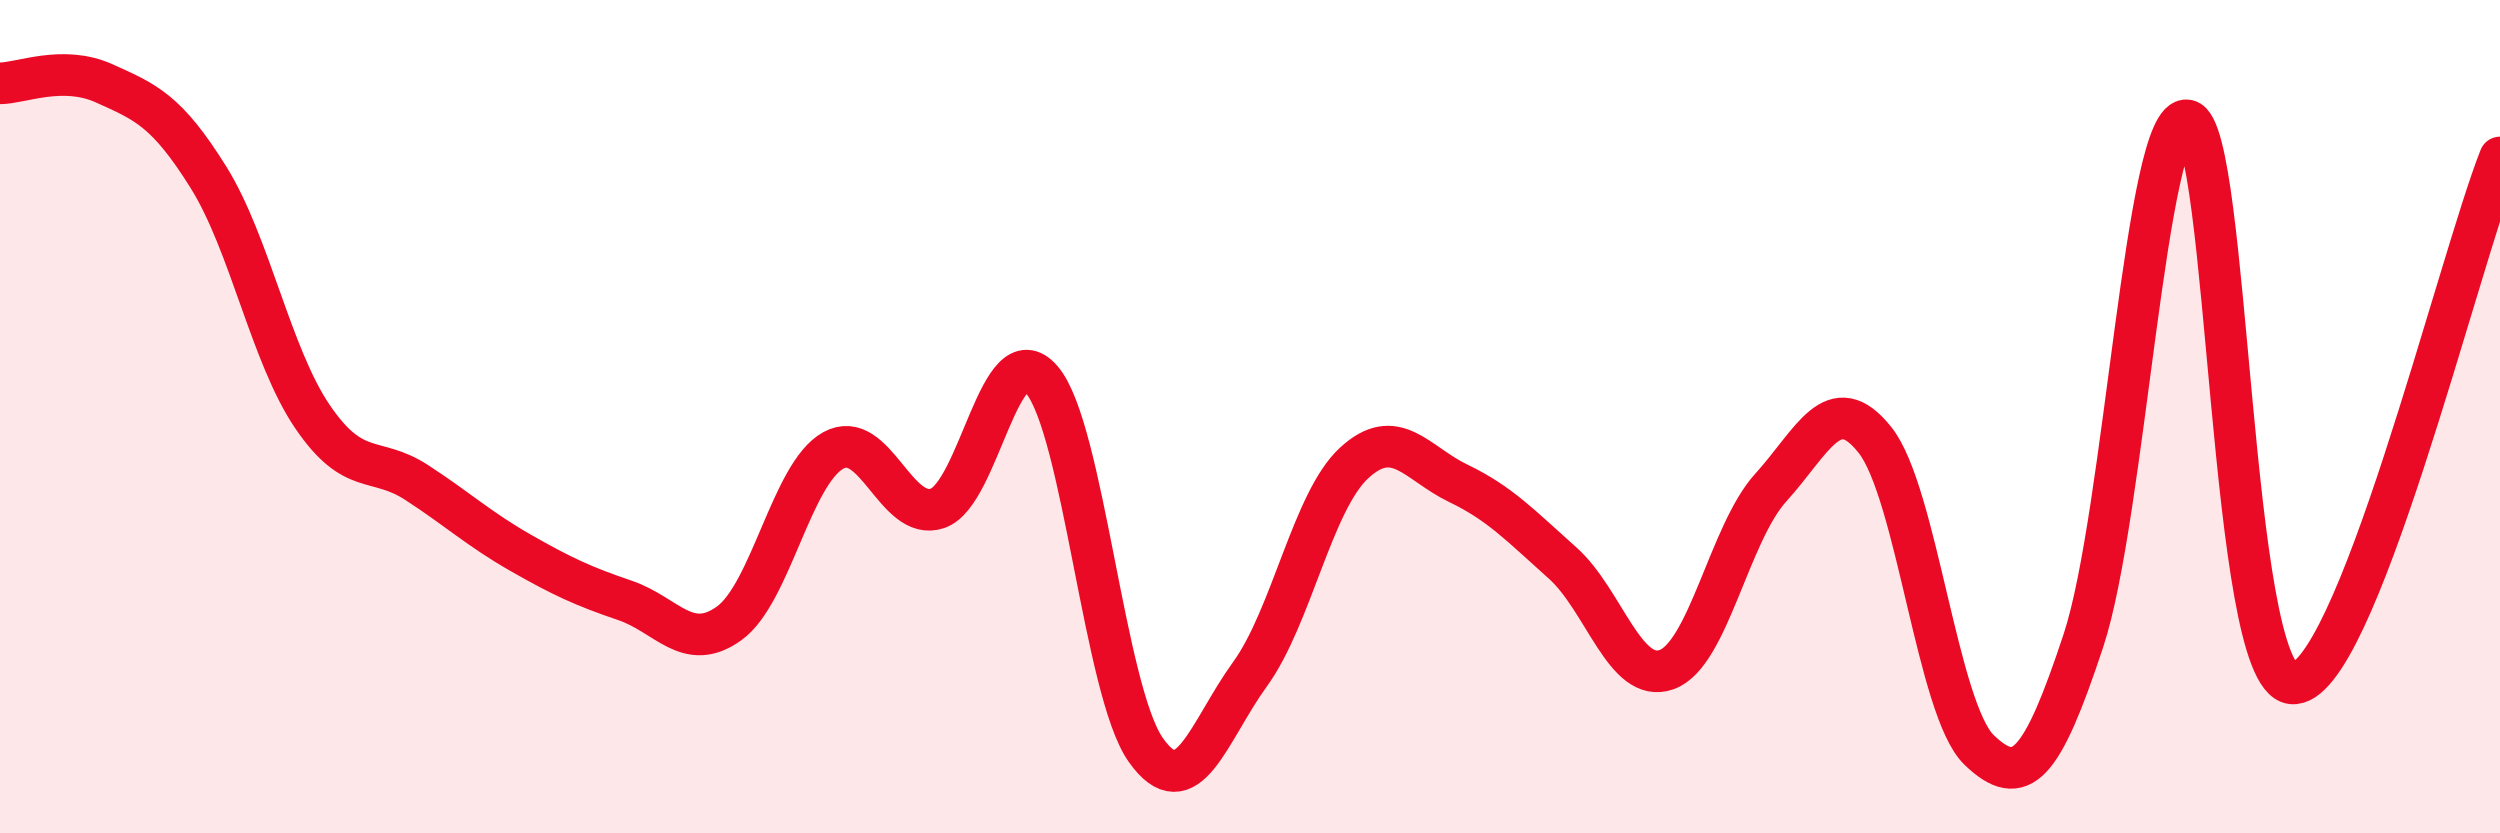
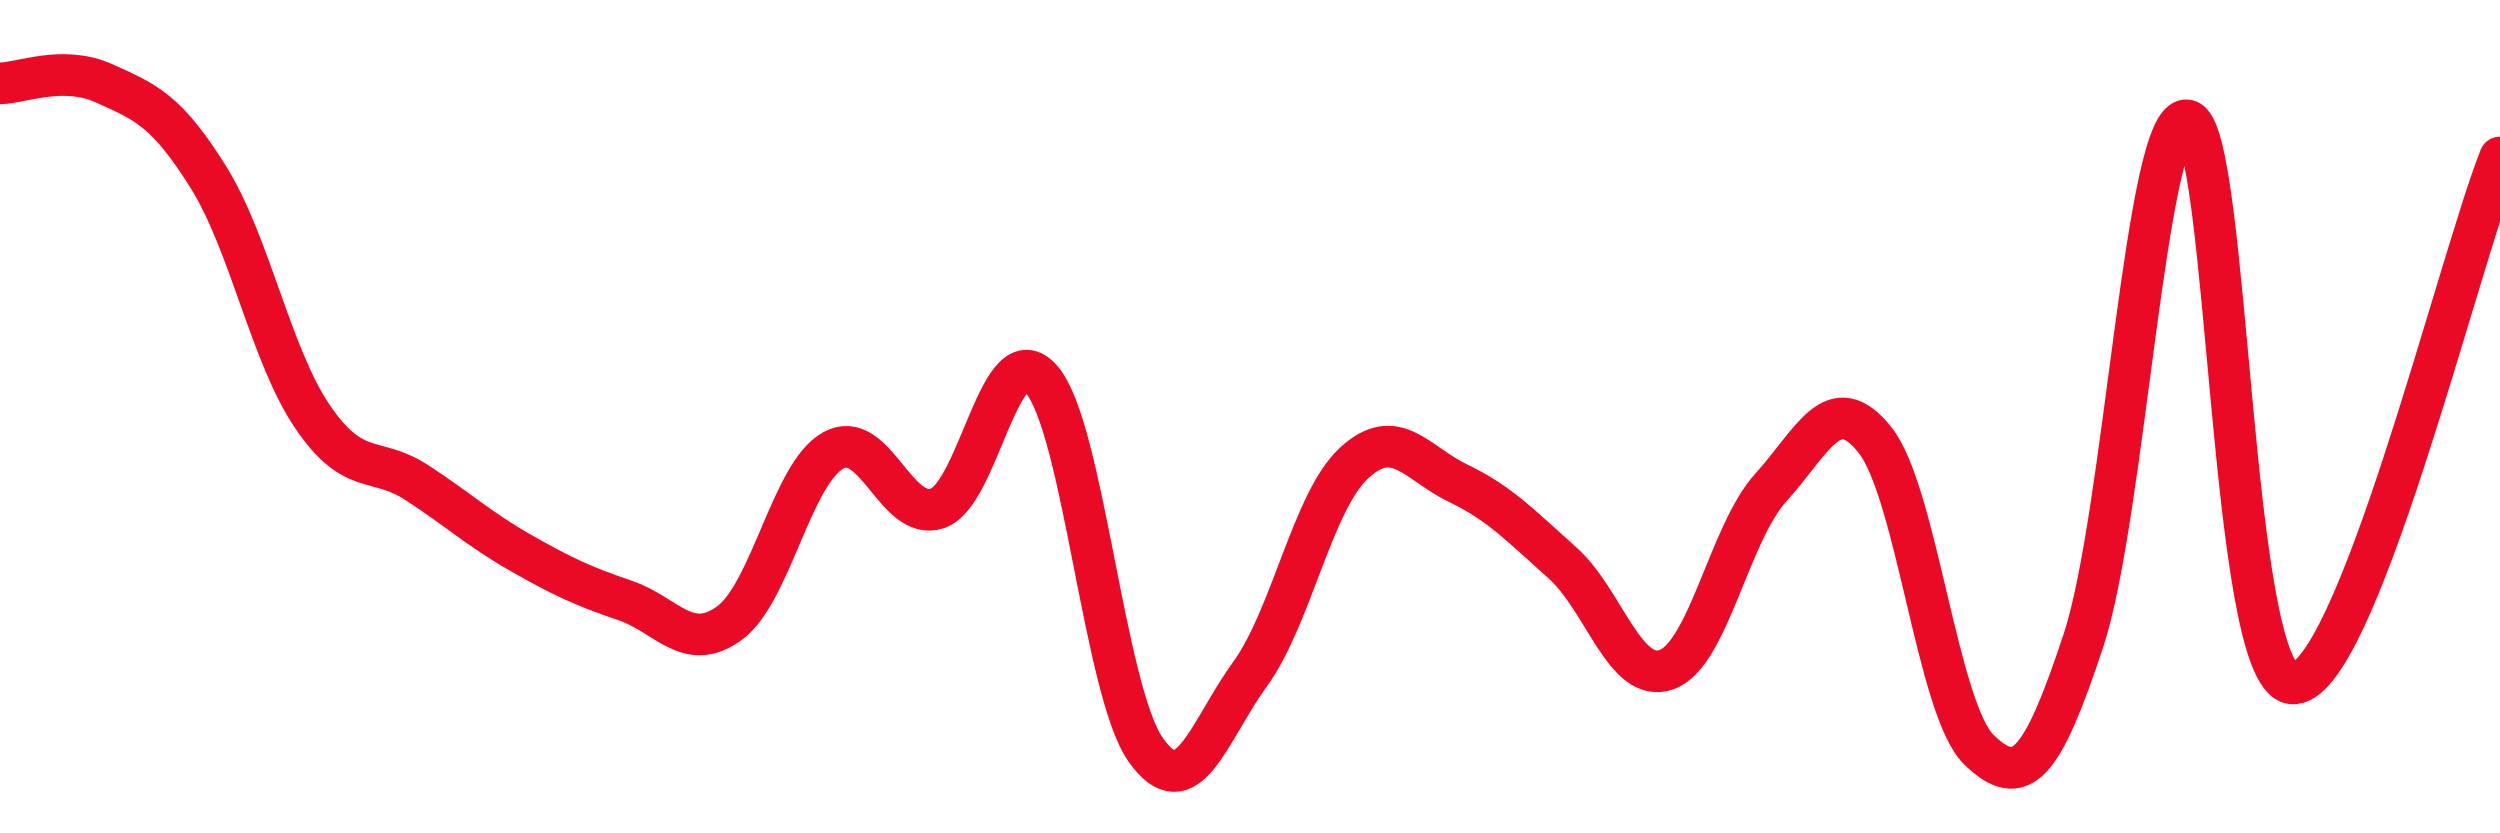
<svg xmlns="http://www.w3.org/2000/svg" width="60" height="20" viewBox="0 0 60 20">
-   <path d="M 0,2 C 0.5,2 1.5,1.55 2.5,2 C 3.5,2.45 4,2.65 5,4.25 C 6,5.85 6.5,8.53 7.5,10 C 8.5,11.47 9,10.93 10,11.58 C 11,12.23 11.5,12.7 12.5,13.27 C 13.5,13.84 14,14.07 15,14.41 C 16,14.75 16.5,15.68 17.5,14.96 C 18.5,14.24 19,11.36 20,10.81 C 21,10.26 21.5,12.54 22.5,12.2 C 23.5,11.86 24,7.95 25,9.11 C 26,10.27 26.5,16.59 27.5,18 C 28.5,19.41 29,17.56 30,16.18 C 31,14.8 31.5,12.03 32.5,11.11 C 33.5,10.19 34,11.12 35,11.6 C 36,12.08 36.5,12.62 37.5,13.51 C 38.5,14.4 39,16.43 40,16.07 C 41,15.71 41.5,12.8 42.5,11.7 C 43.5,10.6 44,9.3 45,10.56 C 46,11.82 46.5,17.04 47.5,18 C 48.5,18.96 49,18.4 50,15.38 C 51,12.36 51.5,2.69 52.5,2.89 C 53.5,3.09 53.5,16.22 55,16.4 C 56.5,16.58 59,6.3 60,3.78L60 20L0 20Z" fill="#EB0A25" opacity="0.1" stroke-linecap="round" stroke-linejoin="round" />
  <path d="M 0,2 C 0.5,2 1.5,1.55 2.5,2 C 3.5,2.45 4,2.65 5,4.25 C 6,5.85 6.5,8.53 7.5,10 C 8.5,11.47 9,10.93 10,11.58 C 11,12.23 11.5,12.7 12.5,13.27 C 13.5,13.84 14,14.07 15,14.41 C 16,14.75 16.5,15.68 17.5,14.96 C 18.5,14.24 19,11.36 20,10.81 C 21,10.26 21.5,12.54 22.5,12.2 C 23.5,11.86 24,7.95 25,9.11 C 26,10.27 26.5,16.59 27.5,18 C 28.5,19.41 29,17.56 30,16.18 C 31,14.8 31.5,12.03 32.5,11.11 C 33.5,10.19 34,11.12 35,11.6 C 36,12.08 36.5,12.62 37.5,13.51 C 38.5,14.4 39,16.43 40,16.07 C 41,15.71 41.5,12.8 42.5,11.7 C 43.5,10.6 44,9.3 45,10.56 C 46,11.82 46.5,17.04 47.5,18 C 48.5,18.96 49,18.4 50,15.38 C 51,12.36 51.5,2.69 52.5,2.89 C 53.5,3.09 53.5,16.22 55,16.4 C 56.5,16.58 59,6.3 60,3.78" stroke="#EB0A25" stroke-width="1" fill="none" stroke-linecap="round" stroke-linejoin="round" />
</svg>